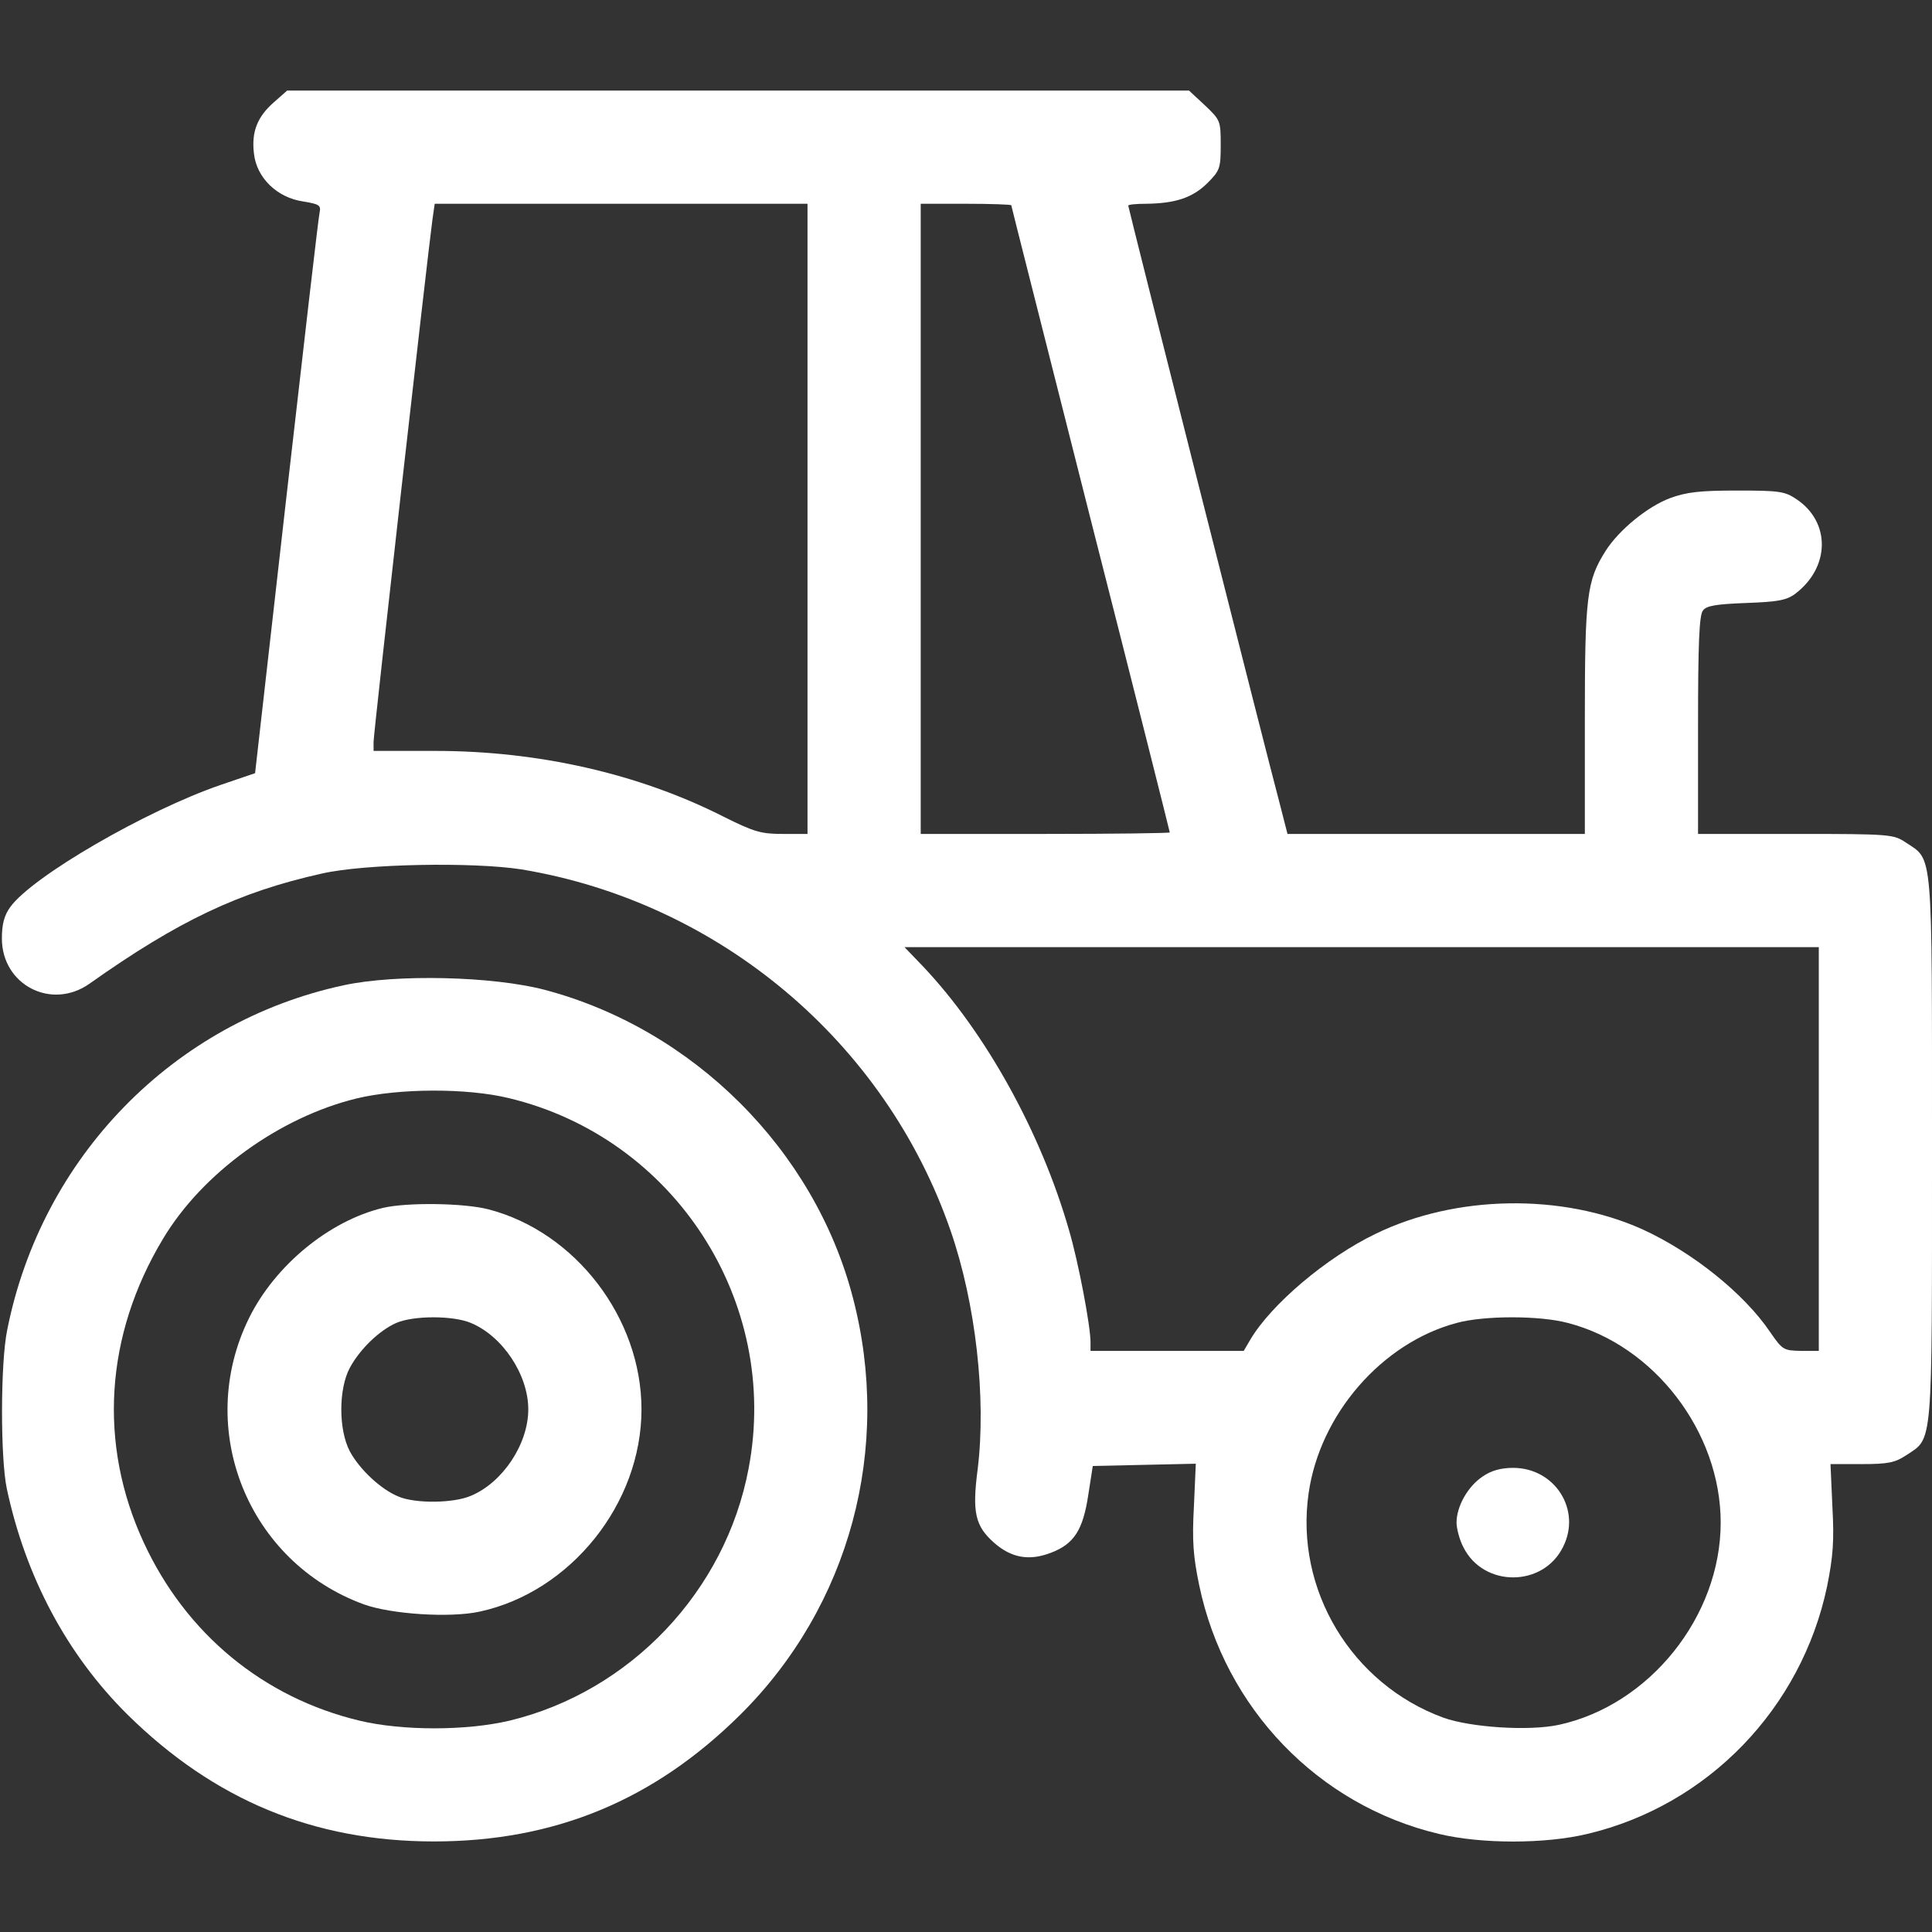
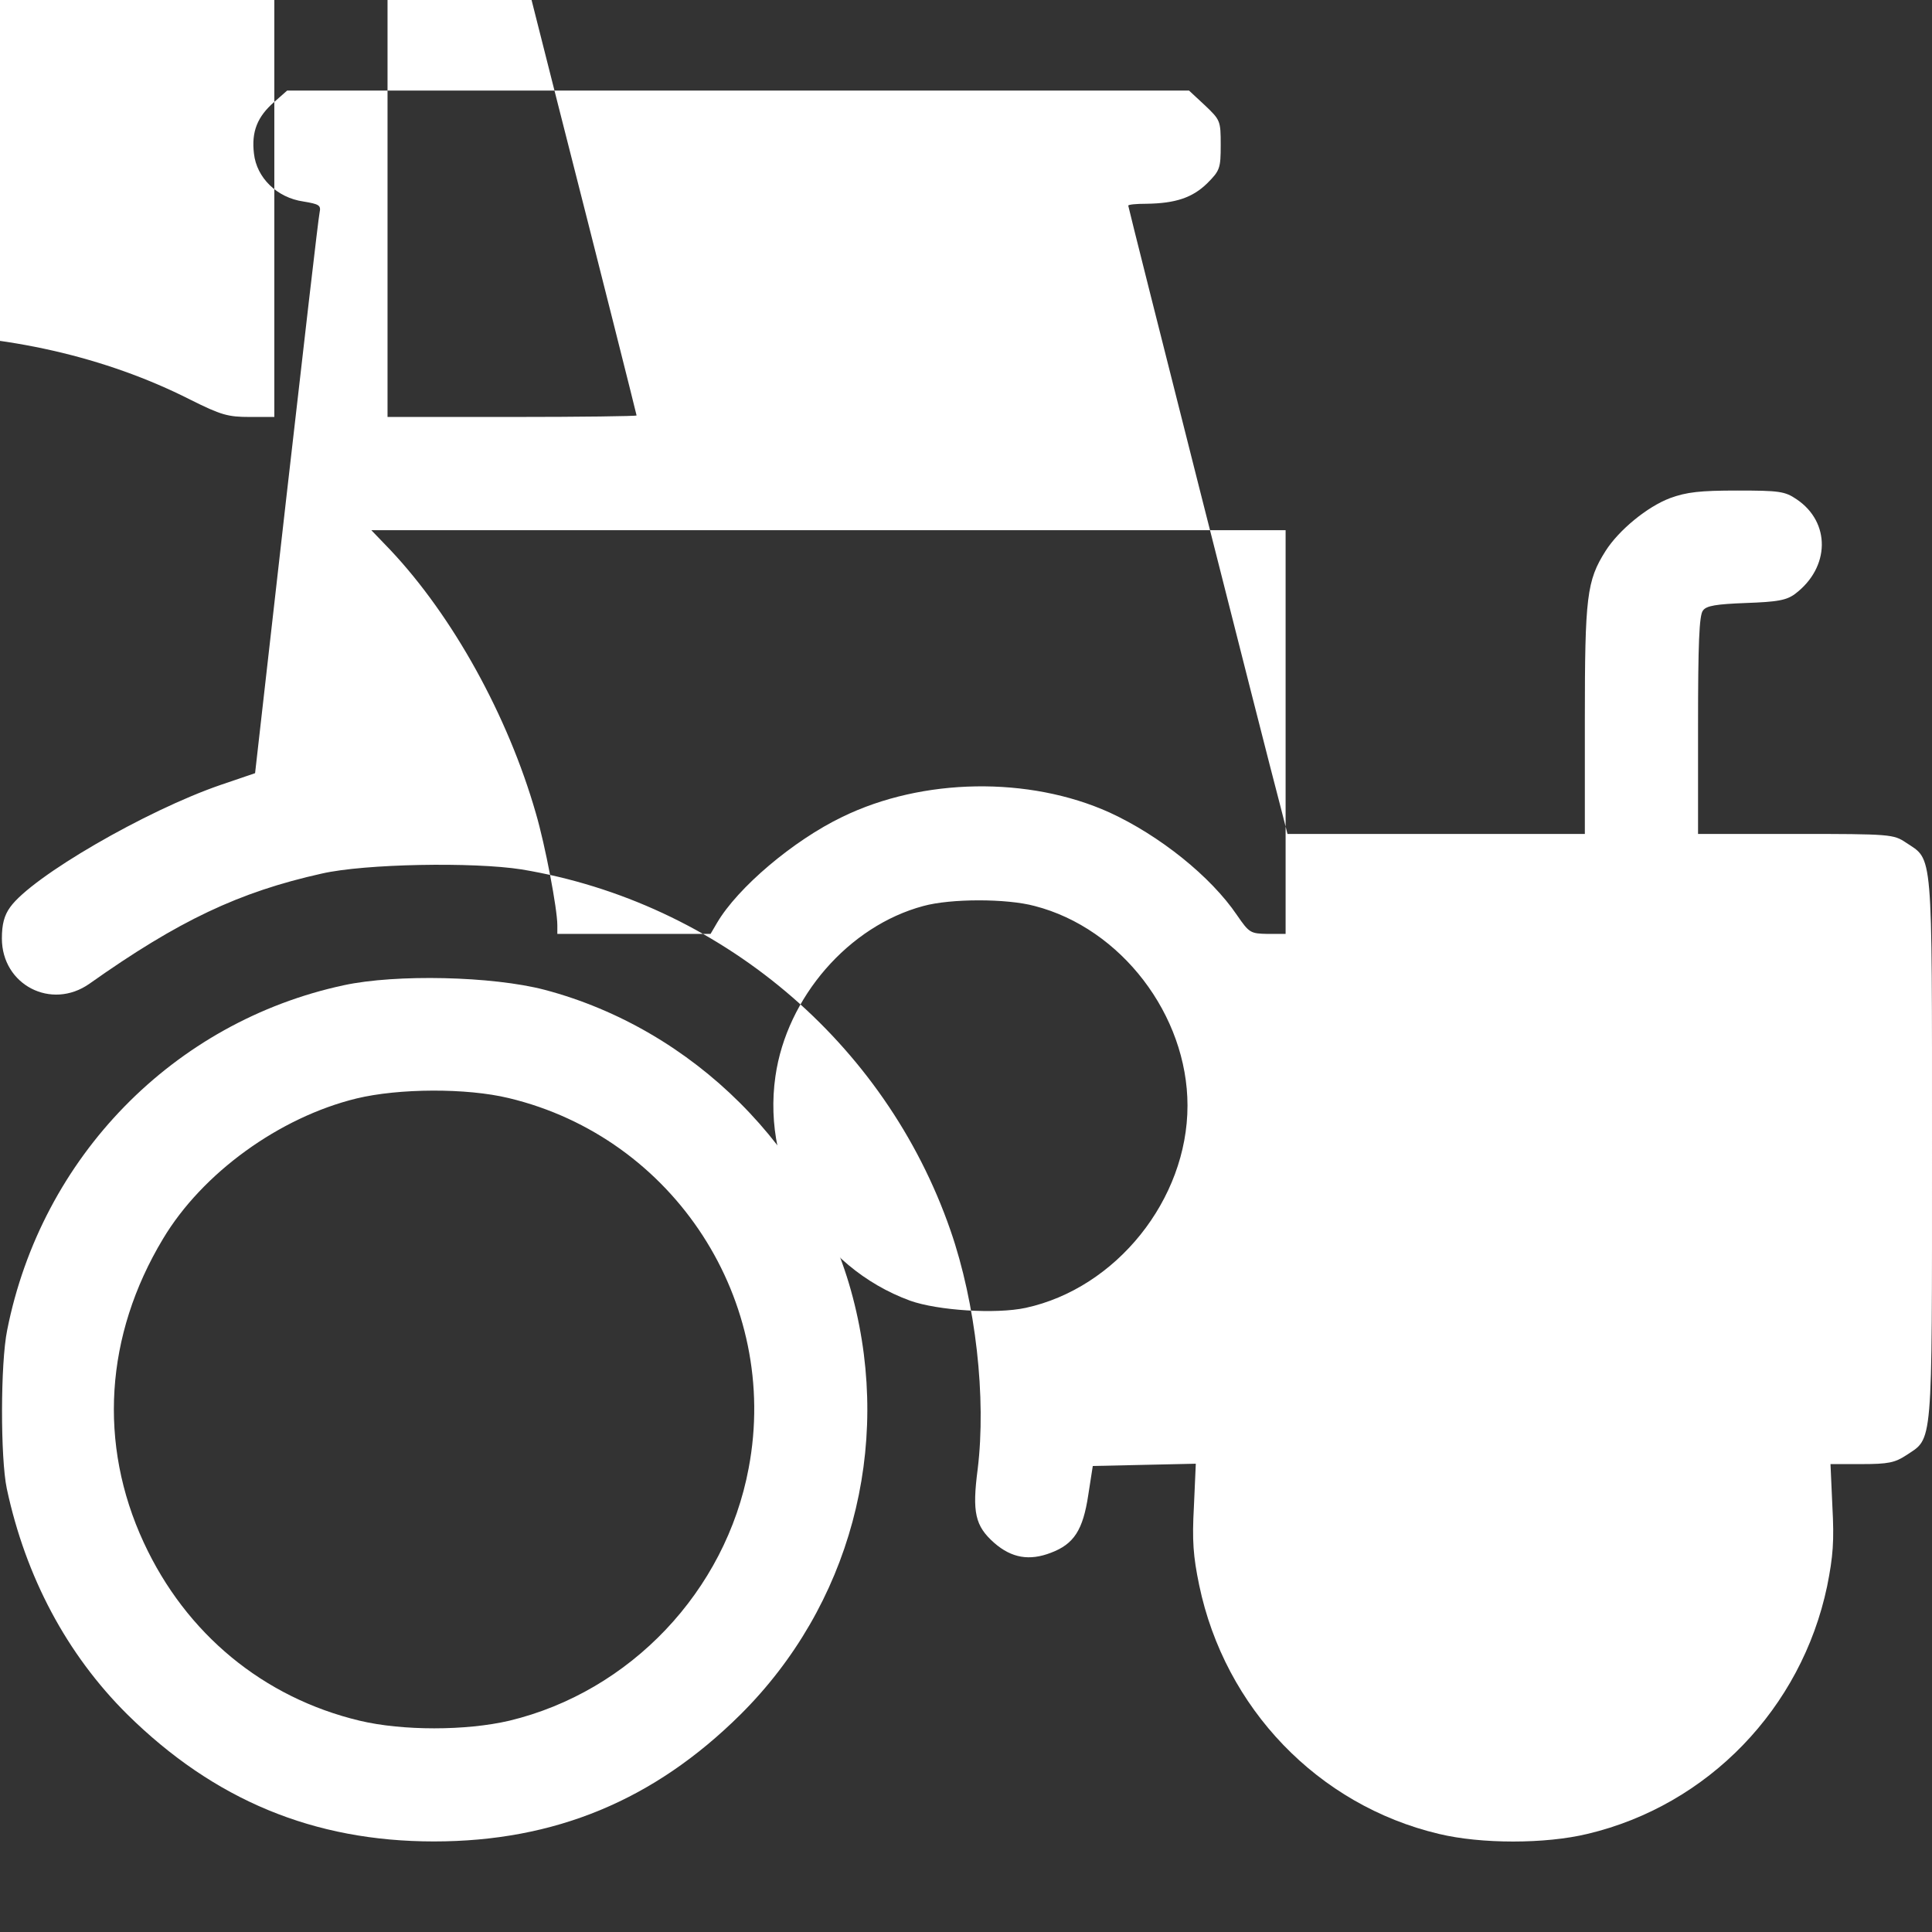
<svg xmlns="http://www.w3.org/2000/svg" version="1.0" width="512pt" height="512pt" viewBox="0 0 512 512" preserveAspectRatio="xMidYMid meet">
  <rect x="0" y="0" width="512" height="512" fill="#333333" stroke="none" />
  <g transform="translate(0,512) scale(0.1,-0.1)" fill="#fff" stroke="none">
-     <path d="M727 4850 c-45 -39 -61 -79 -54 -137 7 -64 61 -117 131 -127 42 -7 47 -10 43 -29 -3 -12 -42 -351 -88 -754 l-83 -732 -91 -31 c-198 -68 -500 -243 -558 -324 -16 -22 -22 -46 -22 -83 0 -123 131 -191 232 -120 236 167 396 243 616 292 114 26 401 31 529 11 524 -87 964 -457 1137 -957 67 -193 95 -444 72 -632 -15 -115 -7 -151 44 -196 46 -40 93 -48 150 -26 61 23 85 60 99 153 l12 77 137 3 136 3 -5 -113 c-5 -91 -2 -132 14 -209 68 -326 315 -583 635 -659 112 -27 282 -27 394 0 320 76 567 333 635 656 16 80 19 120 14 212 l-5 112 83 0 c70 0 88 4 117 23 72 48 69 9 69 812 0 803 3 764 -69 812 -33 22 -40 23 -292 23 l-259 0 0 288 c0 215 3 292 13 304 9 13 36 17 114 20 83 3 107 7 130 24 93 70 95 190 4 251 -31 21 -46 23 -157 23 -99 0 -134 -4 -178 -20 -61 -23 -136 -85 -171 -140 -50 -79 -55 -121 -55 -447 l0 -303 -394 0 -394 0 -20 78 c-35 131 -402 1581 -402 1587 0 3 21 5 48 5 77 1 122 16 161 54 34 34 36 40 36 102 0 64 -1 66 -42 105 l-42 39 -1195 0 -1195 0 -34 -30z m1413 -1105 l0 -835 -65 0 c-58 0 -76 5 -158 46 -225 114 -491 174 -763 174 l-164 0 0 24 c0 24 144 1297 156 1384 l6 42 494 0 494 0 0 -835z m540 831 c0 -2 95 -376 210 -831 116 -455 210 -829 210 -831 0 -2 -148 -4 -330 -4 l-330 0 0 835 0 835 120 0 c66 0 120 -2 120 -4z m2140 -2501 l0 -535 -47 0 c-46 1 -49 2 -82 50 -69 102 -205 211 -338 272 -213 96 -495 92 -708 -12 -129 -62 -277 -187 -332 -281 l-17 -29 -203 0 -203 0 0 23 c0 43 -32 212 -57 297 -74 258 -220 522 -386 698 l-50 52 1212 0 1211 0 0 -535z m-665 -461 c229 -59 405 -289 405 -529 0 -249 -189 -484 -429 -536 -79 -17 -233 -7 -306 19 -243 89 -394 339 -357 595 30 209 194 398 392 451 73 20 221 20 295 0z" />
+     <path d="M727 4850 c-45 -39 -61 -79 -54 -137 7 -64 61 -117 131 -127 42 -7 47 -10 43 -29 -3 -12 -42 -351 -88 -754 l-83 -732 -91 -31 c-198 -68 -500 -243 -558 -324 -16 -22 -22 -46 -22 -83 0 -123 131 -191 232 -120 236 167 396 243 616 292 114 26 401 31 529 11 524 -87 964 -457 1137 -957 67 -193 95 -444 72 -632 -15 -115 -7 -151 44 -196 46 -40 93 -48 150 -26 61 23 85 60 99 153 l12 77 137 3 136 3 -5 -113 c-5 -91 -2 -132 14 -209 68 -326 315 -583 635 -659 112 -27 282 -27 394 0 320 76 567 333 635 656 16 80 19 120 14 212 l-5 112 83 0 c70 0 88 4 117 23 72 48 69 9 69 812 0 803 3 764 -69 812 -33 22 -40 23 -292 23 l-259 0 0 288 c0 215 3 292 13 304 9 13 36 17 114 20 83 3 107 7 130 24 93 70 95 190 4 251 -31 21 -46 23 -157 23 -99 0 -134 -4 -178 -20 -61 -23 -136 -85 -171 -140 -50 -79 -55 -121 -55 -447 l0 -303 -394 0 -394 0 -20 78 c-35 131 -402 1581 -402 1587 0 3 21 5 48 5 77 1 122 16 161 54 34 34 36 40 36 102 0 64 -1 66 -42 105 l-42 39 -1195 0 -1195 0 -34 -30z l0 -835 -65 0 c-58 0 -76 5 -158 46 -225 114 -491 174 -763 174 l-164 0 0 24 c0 24 144 1297 156 1384 l6 42 494 0 494 0 0 -835z m540 831 c0 -2 95 -376 210 -831 116 -455 210 -829 210 -831 0 -2 -148 -4 -330 -4 l-330 0 0 835 0 835 120 0 c66 0 120 -2 120 -4z m2140 -2501 l0 -535 -47 0 c-46 1 -49 2 -82 50 -69 102 -205 211 -338 272 -213 96 -495 92 -708 -12 -129 -62 -277 -187 -332 -281 l-17 -29 -203 0 -203 0 0 23 c0 43 -32 212 -57 297 -74 258 -220 522 -386 698 l-50 52 1212 0 1211 0 0 -535z m-665 -461 c229 -59 405 -289 405 -529 0 -249 -189 -484 -429 -536 -79 -17 -233 -7 -306 19 -243 89 -394 339 -357 595 30 209 194 398 392 451 73 20 221 20 295 0z" />
    <path d="M3929 1207 c-39 -26 -69 -79 -69 -122 0 -16 8 -46 18 -65 53 -107 211 -107 264 0 50 98 -21 210 -132 210 -32 0 -58 -7 -81 -23z" />
    <path d="M911 2509 c-451 -97 -801 -455 -892 -914 -18 -88 -18 -339 -1 -420 50 -234 159 -439 319 -598 230 -227 494 -337 813 -337 320 0 583 109 812 336 290 288 403 706 298 1106 -102 391 -423 711 -817 815 -138 36 -393 42 -532 12z m437 -299 c439 -105 720 -539 636 -981 -61 -326 -314 -592 -634 -669 -115 -27 -284 -27 -397 0 -255 61 -460 230 -572 472 -121 261 -103 549 51 805 104 174 308 322 513 372 112 27 291 28 403 1z" />
-     <path d="M1015 1919 c-142 -34 -286 -152 -355 -292 -145 -294 -3 -647 305 -759 73 -26 228 -36 306 -19 241 52 429 286 429 536 0 242 -175 470 -405 530 -65 17 -216 19 -280 4z m233 -305 c84 -35 152 -137 152 -229 0 -92 -68 -194 -152 -229 -46 -20 -148 -21 -192 -2 -47 19 -104 73 -129 120 -30 57 -30 165 0 221 27 50 78 99 123 119 46 20 151 20 198 0z" />
  </g>
</svg>